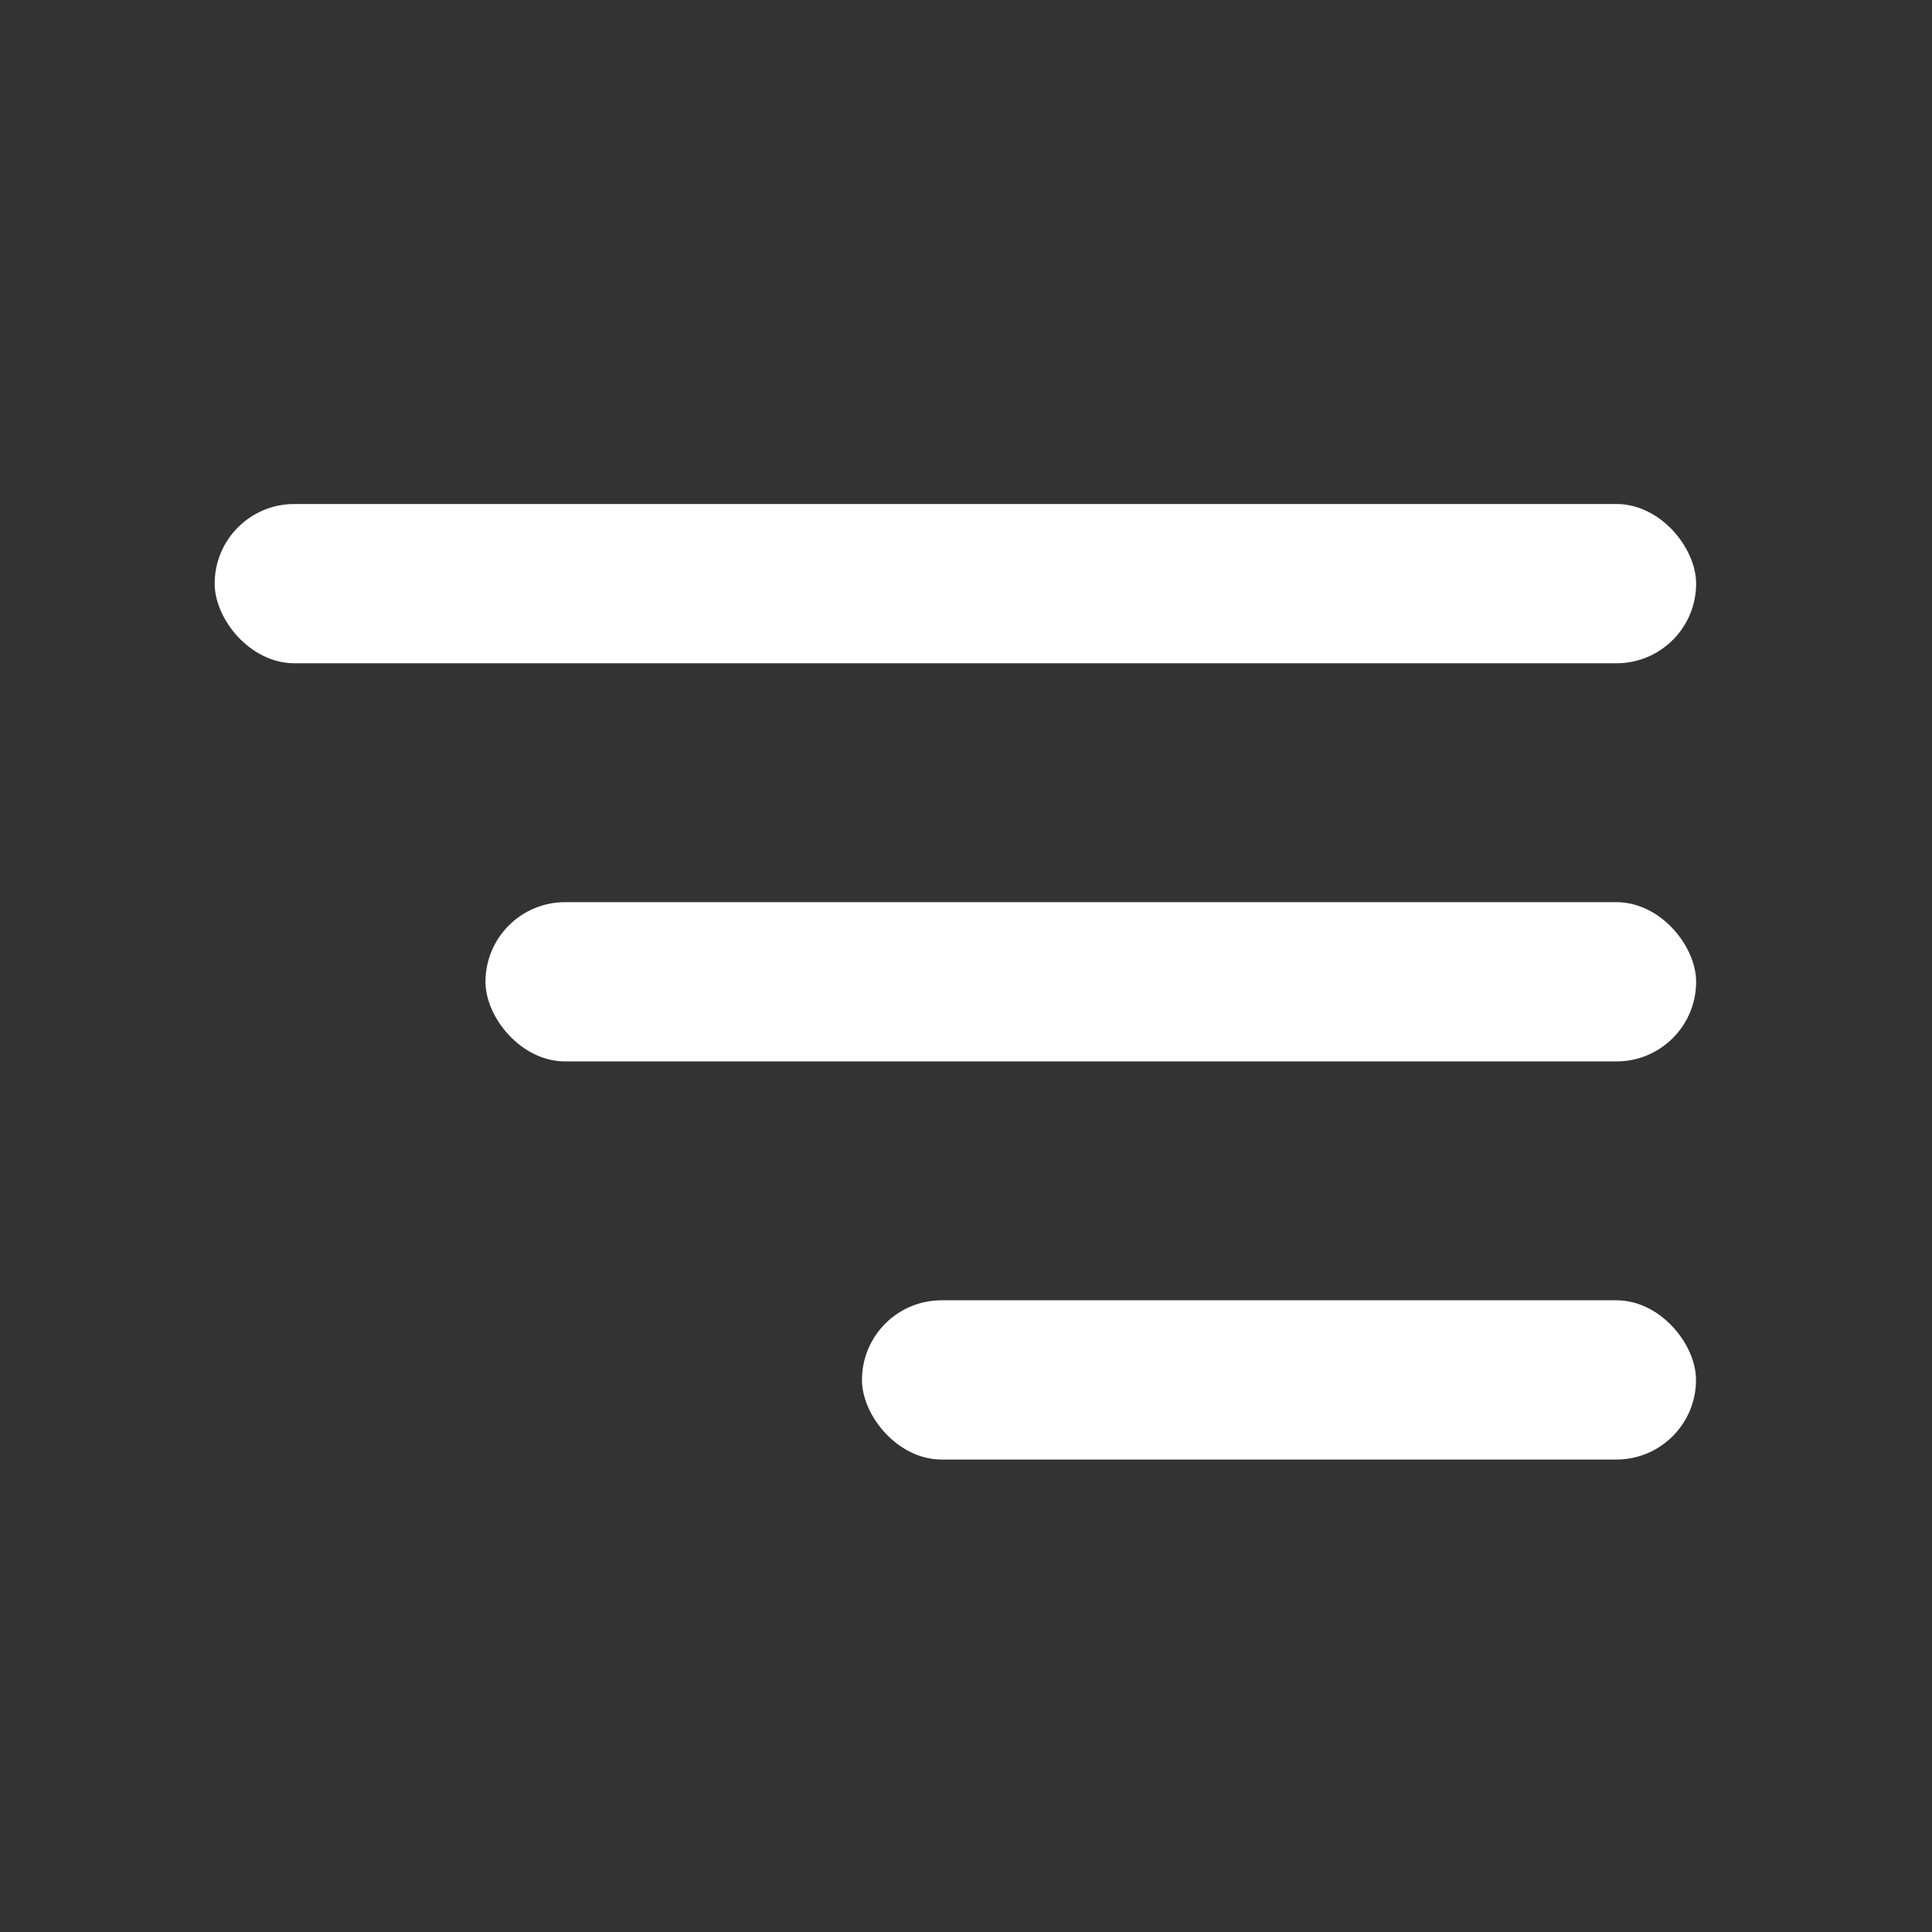
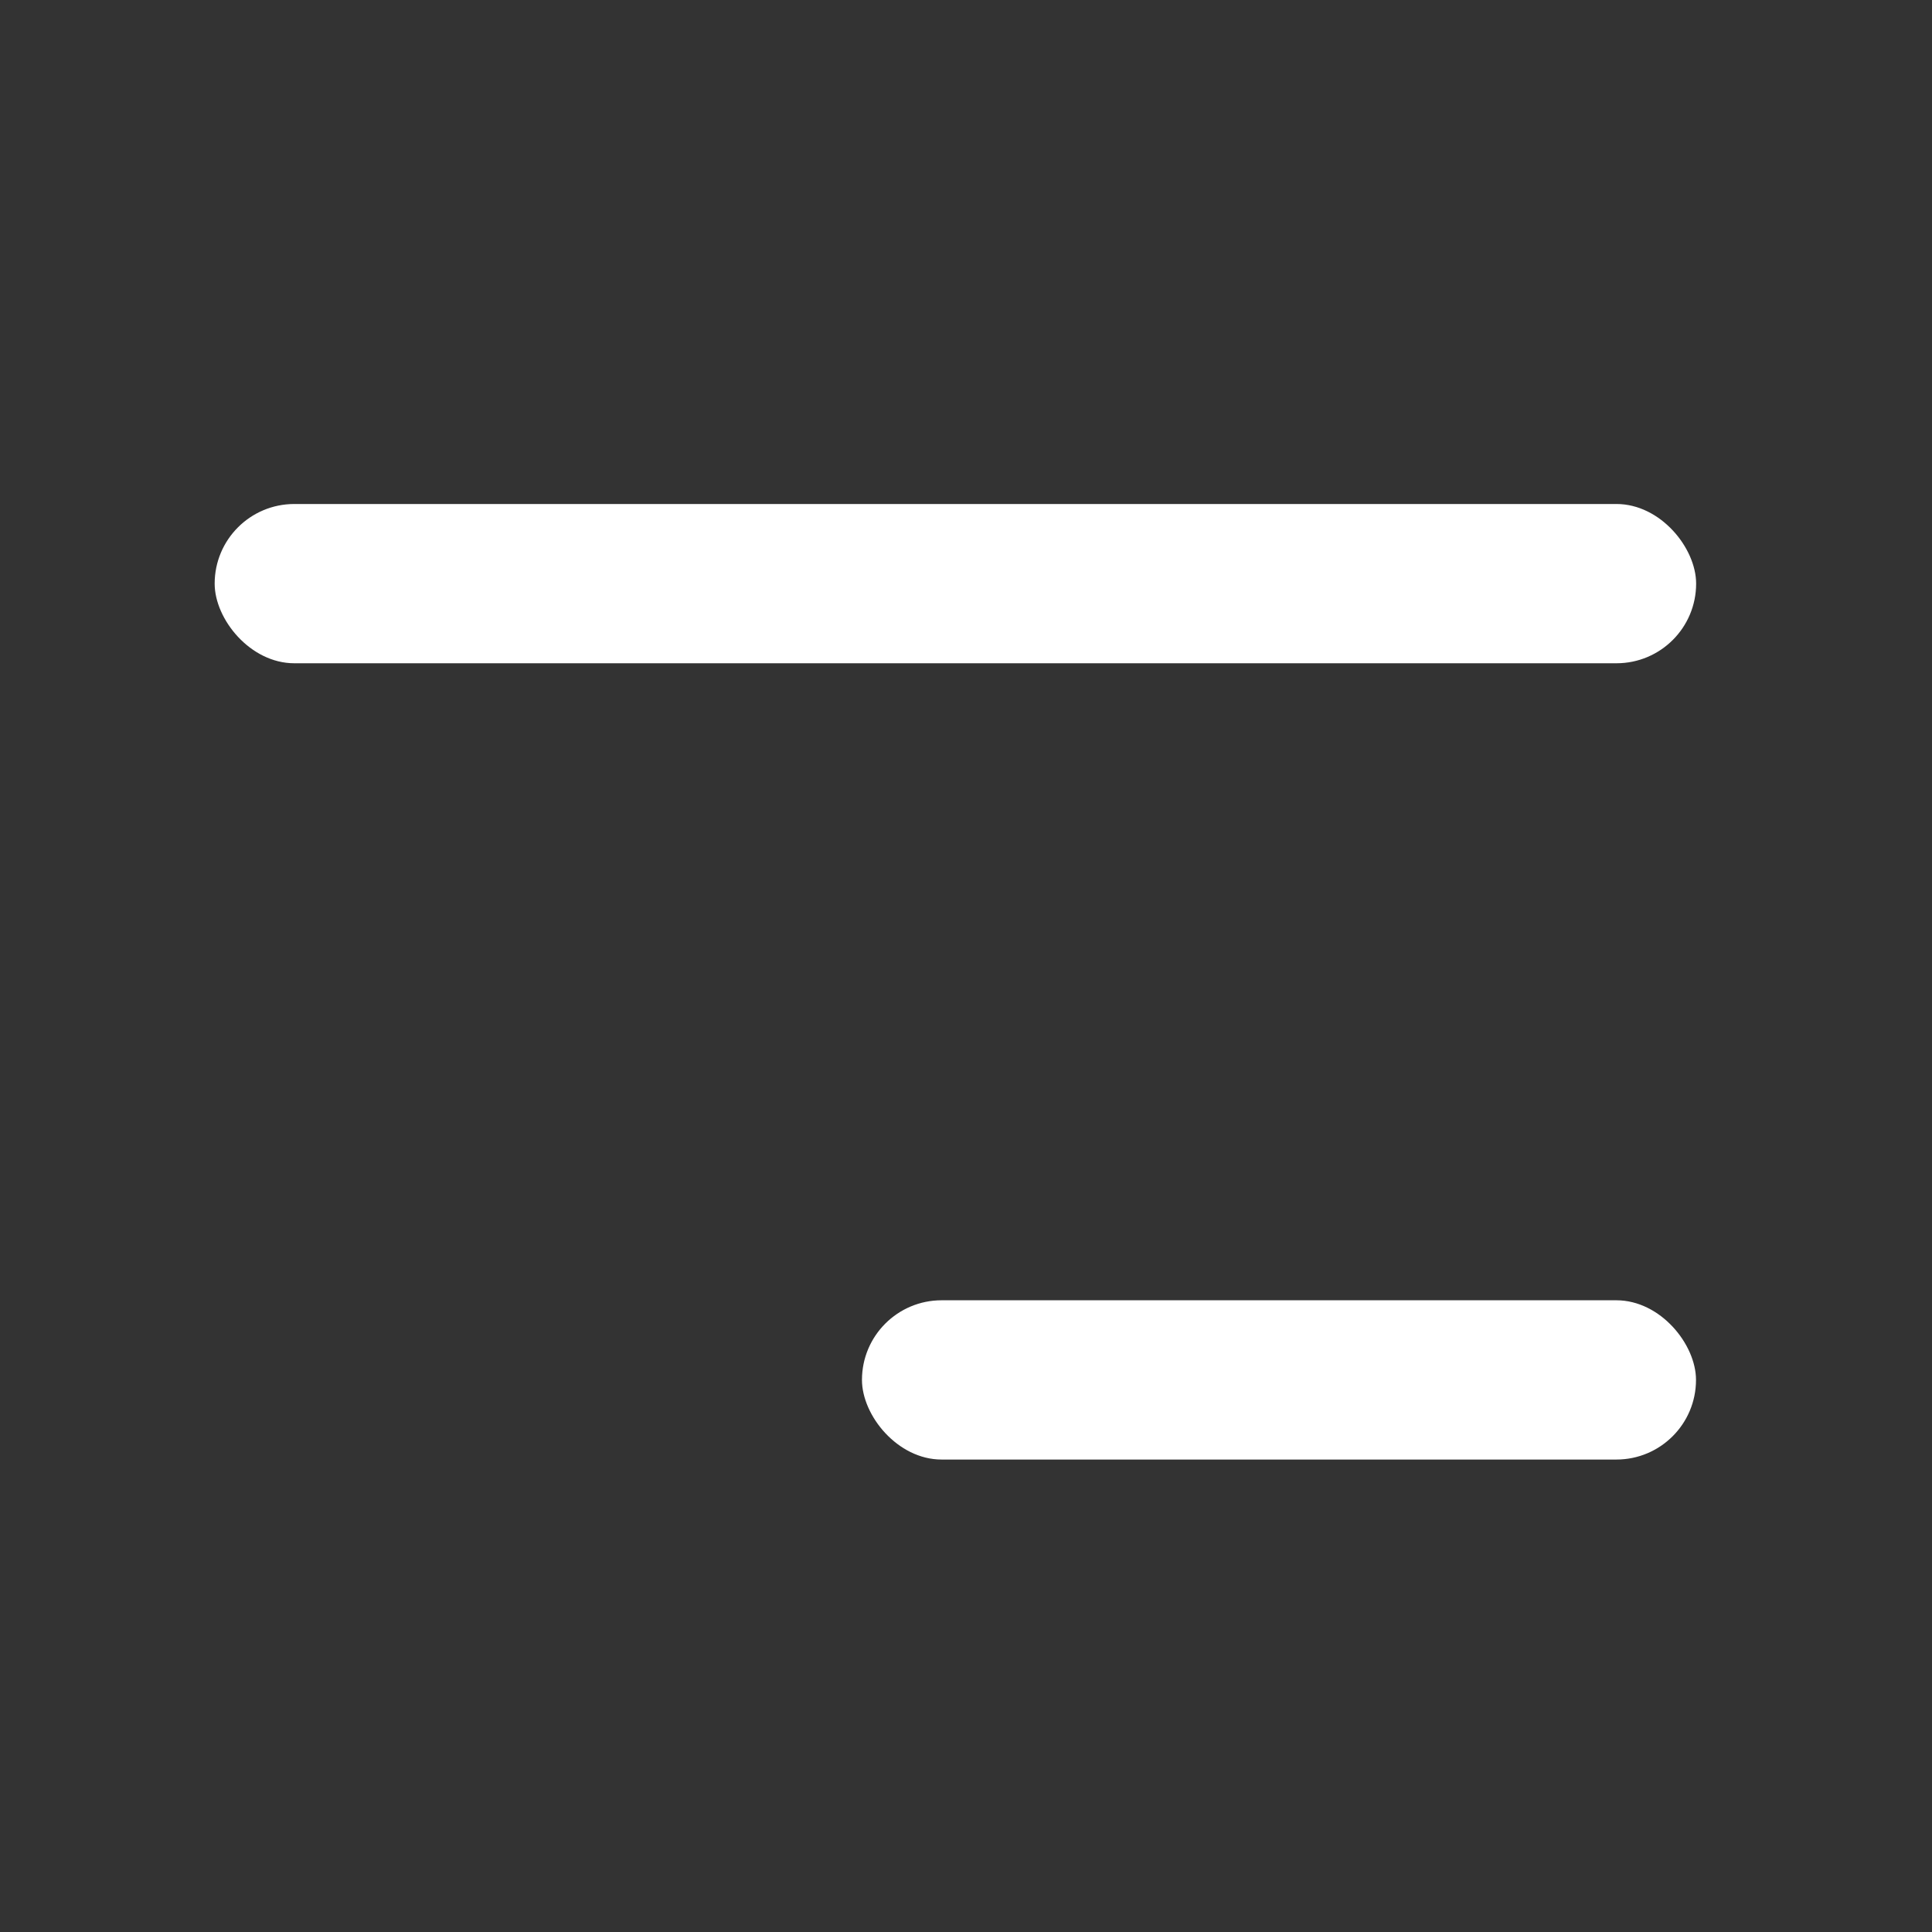
<svg xmlns="http://www.w3.org/2000/svg" width="46" height="46" viewBox="0 0 46 46" fill="none">
  <rect x="0" y="0" width="46" height="46" fill="#333333" stroke="none" />
  <rect x="5.111" y="12" width="35.273" height="3.792" rx="1.896" fill="white" />
-   <rect x="11.559" y="21.48" width="28.825" height="3.792" rx="1.896" fill="white" />
  <rect x="20.523" y="30.959" width="19.858" height="3.792" rx="1.896" fill="white" />
</svg>